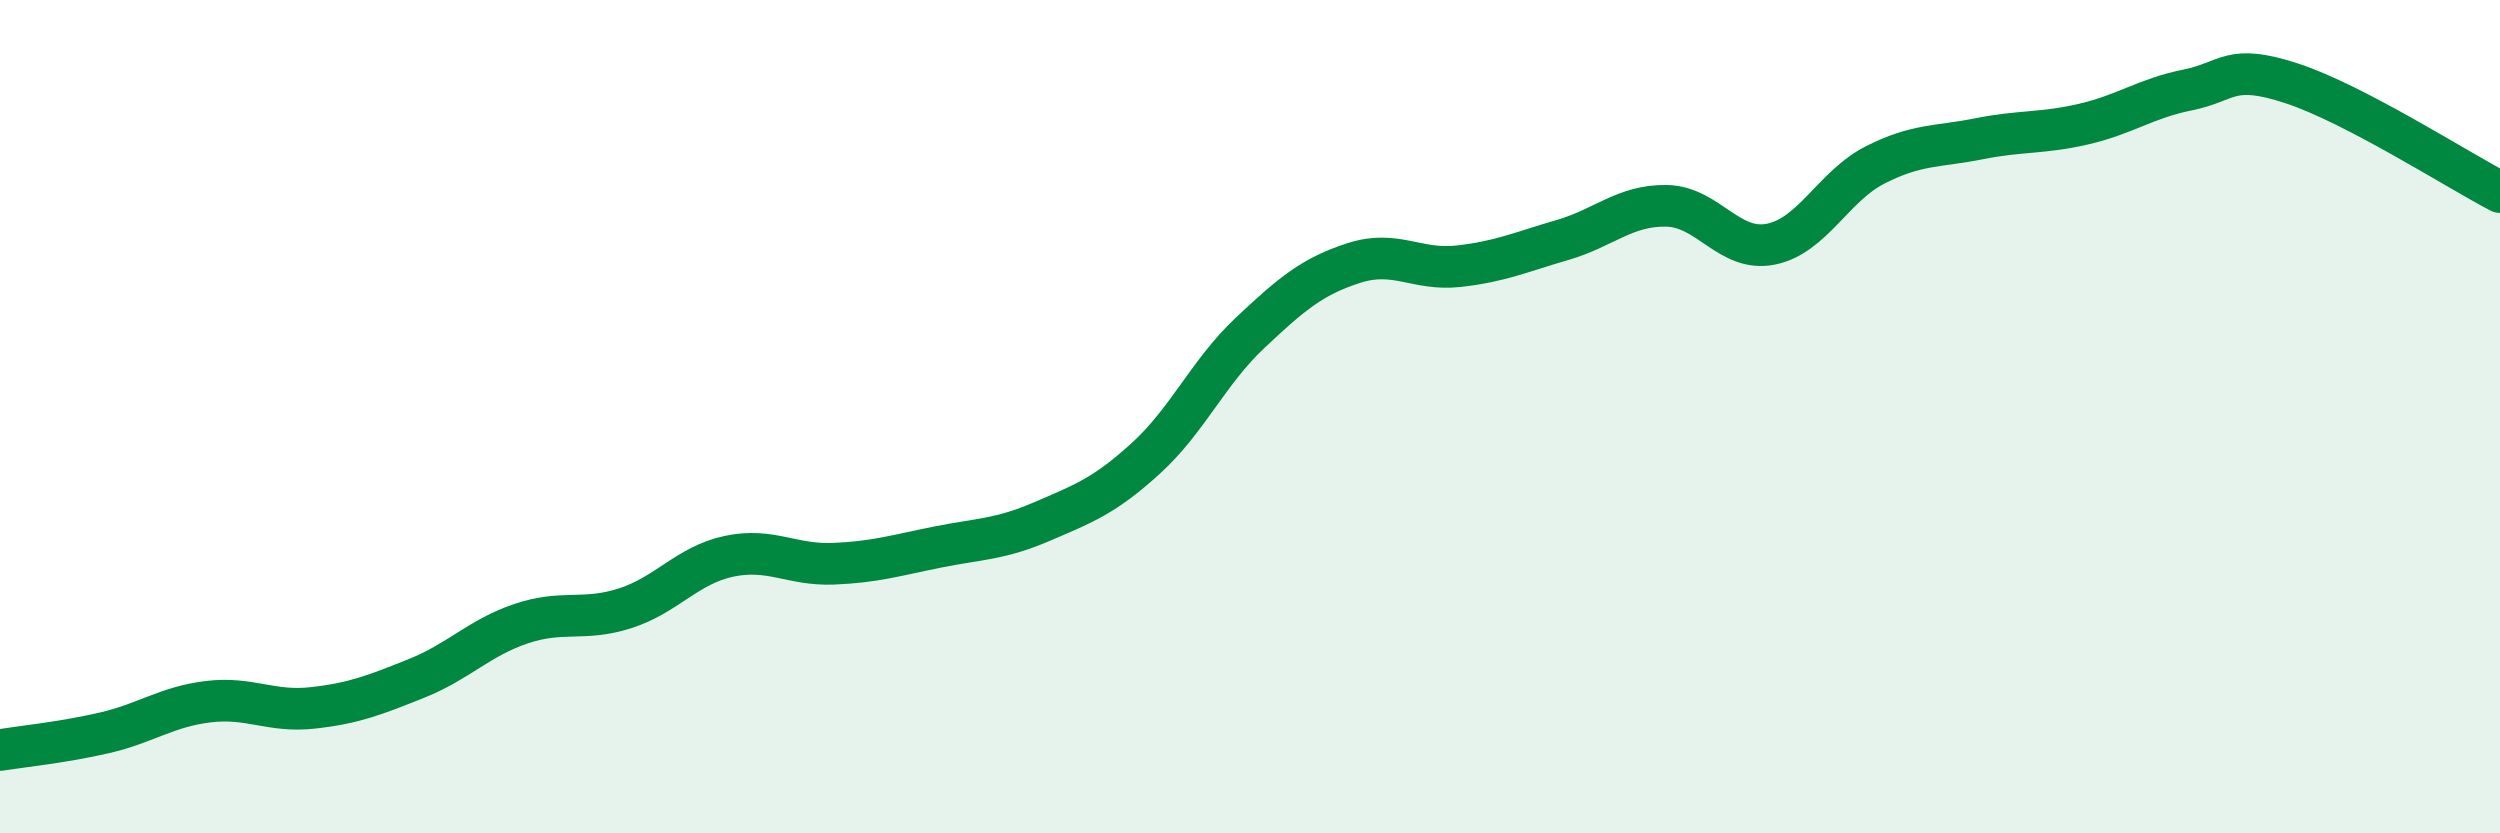
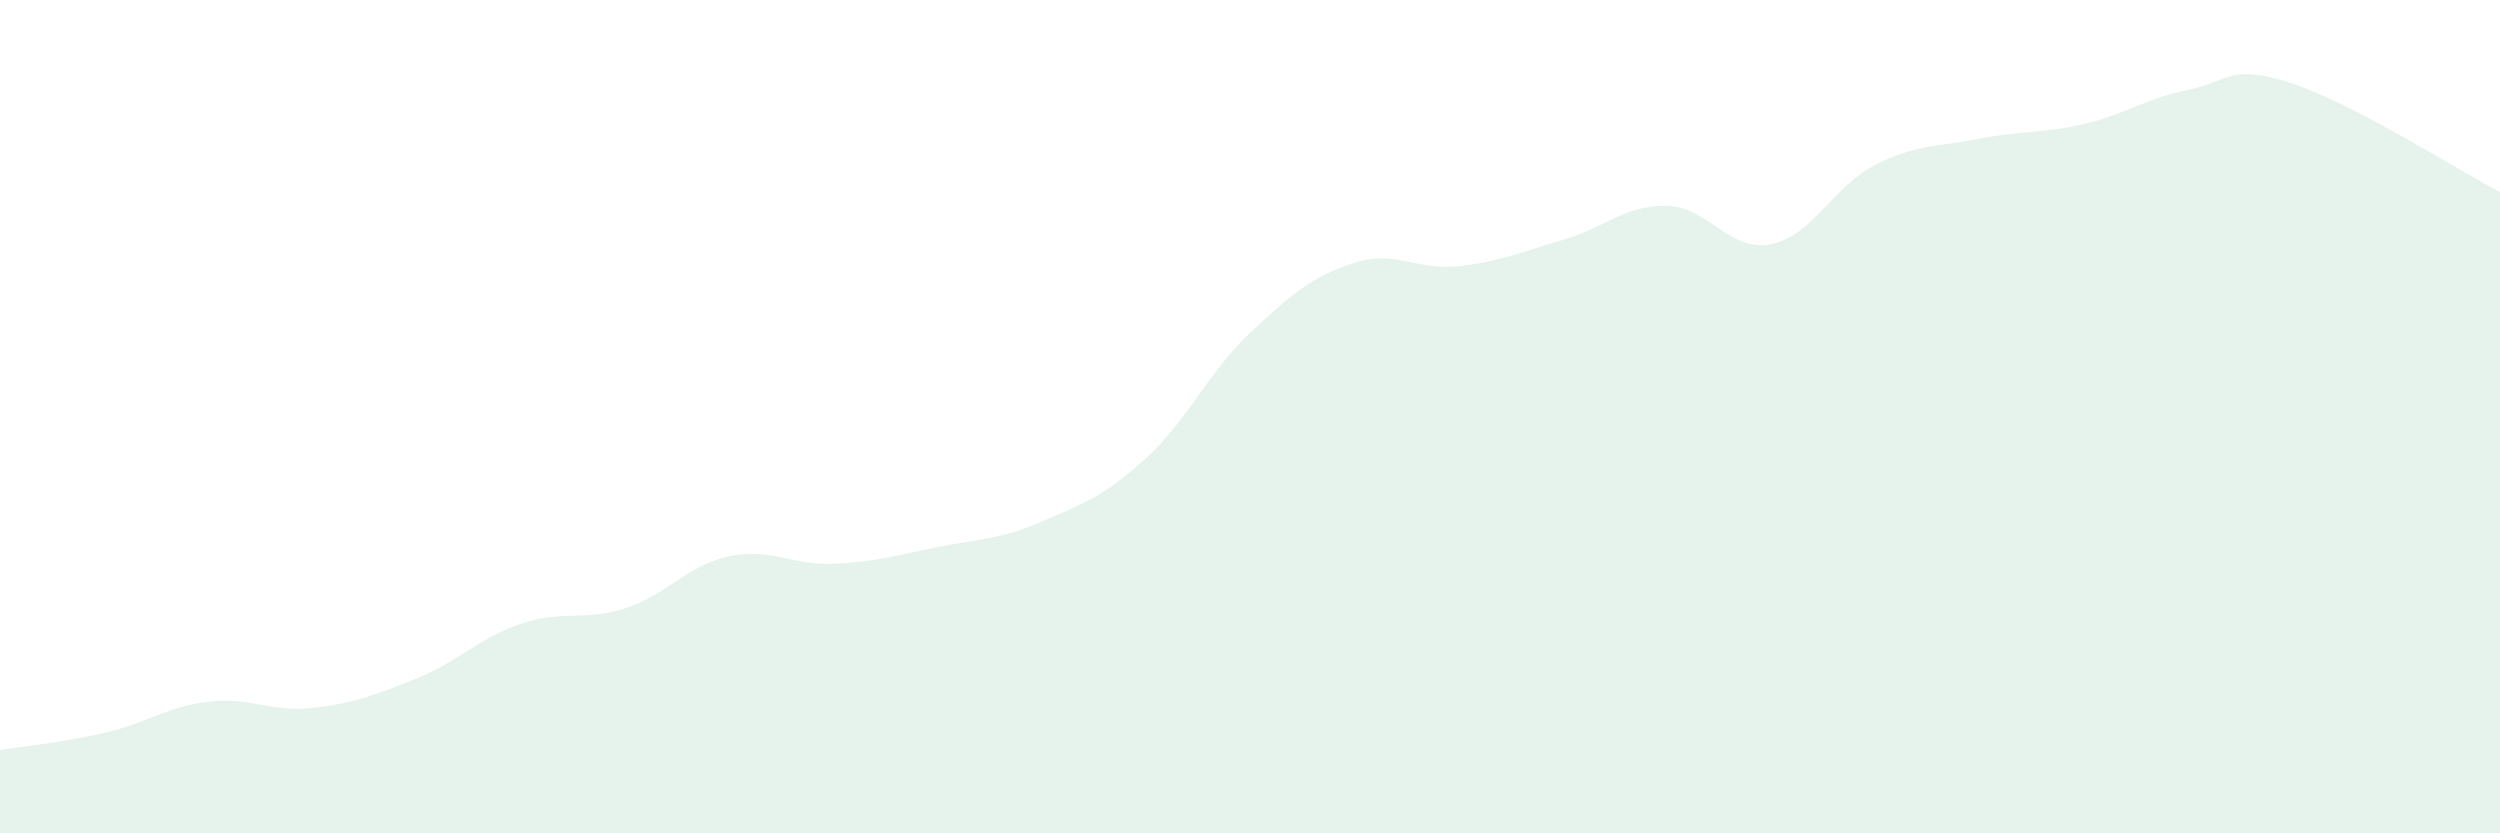
<svg xmlns="http://www.w3.org/2000/svg" width="60" height="20" viewBox="0 0 60 20">
  <path d="M 0,18 C 0.5,17.92 1.5,17.82 2.5,17.59 C 3.5,17.36 4,16.96 5,16.84 C 6,16.72 6.5,17.1 7.5,16.99 C 8.5,16.88 9,16.68 10,16.28 C 11,15.88 11.5,15.31 12.5,14.97 C 13.5,14.63 14,14.92 15,14.6 C 16,14.28 16.5,13.56 17.5,13.35 C 18.5,13.14 19,13.57 20,13.53 C 21,13.49 21.5,13.33 22.5,13.13 C 23.5,12.93 24,12.95 25,12.52 C 26,12.09 26.5,11.91 27.5,11 C 28.5,10.09 29,8.93 30,7.99 C 31,7.05 31.5,6.63 32.5,6.31 C 33.5,5.99 34,6.5 35,6.39 C 36,6.28 36.5,6.05 37.5,5.76 C 38.5,5.47 39,4.92 40,4.94 C 41,4.96 41.5,6.06 42.5,5.86 C 43.5,5.66 44,4.47 45,3.96 C 46,3.45 46.5,3.53 47.5,3.33 C 48.5,3.13 49,3.21 50,2.98 C 51,2.75 51.5,2.36 52.5,2.16 C 53.5,1.96 53.5,1.51 55,2 C 56.5,2.49 59,4.09 60,4.61L60 20L0 20Z" fill="#008740" opacity="0.1" stroke-linecap="round" stroke-linejoin="round" />
-   <path d="M 0,18 C 0.5,17.92 1.5,17.82 2.5,17.59 C 3.5,17.36 4,16.96 5,16.84 C 6,16.72 6.5,17.1 7.5,16.99 C 8.5,16.88 9,16.68 10,16.28 C 11,15.88 11.5,15.31 12.5,14.97 C 13.5,14.63 14,14.92 15,14.6 C 16,14.28 16.5,13.56 17.5,13.35 C 18.5,13.14 19,13.57 20,13.53 C 21,13.49 21.5,13.33 22.5,13.13 C 23.5,12.93 24,12.95 25,12.52 C 26,12.09 26.5,11.91 27.5,11 C 28.5,10.09 29,8.93 30,7.99 C 31,7.05 31.5,6.63 32.5,6.31 C 33.5,5.99 34,6.5 35,6.39 C 36,6.28 36.5,6.05 37.5,5.76 C 38.5,5.47 39,4.92 40,4.94 C 41,4.96 41.5,6.06 42.5,5.86 C 43.5,5.66 44,4.47 45,3.96 C 46,3.45 46.5,3.53 47.5,3.33 C 48.5,3.13 49,3.21 50,2.98 C 51,2.75 51.5,2.36 52.5,2.16 C 53.5,1.96 53.5,1.51 55,2 C 56.5,2.49 59,4.09 60,4.61" stroke="#008740" stroke-width="1" fill="none" stroke-linecap="round" stroke-linejoin="round" />
</svg>